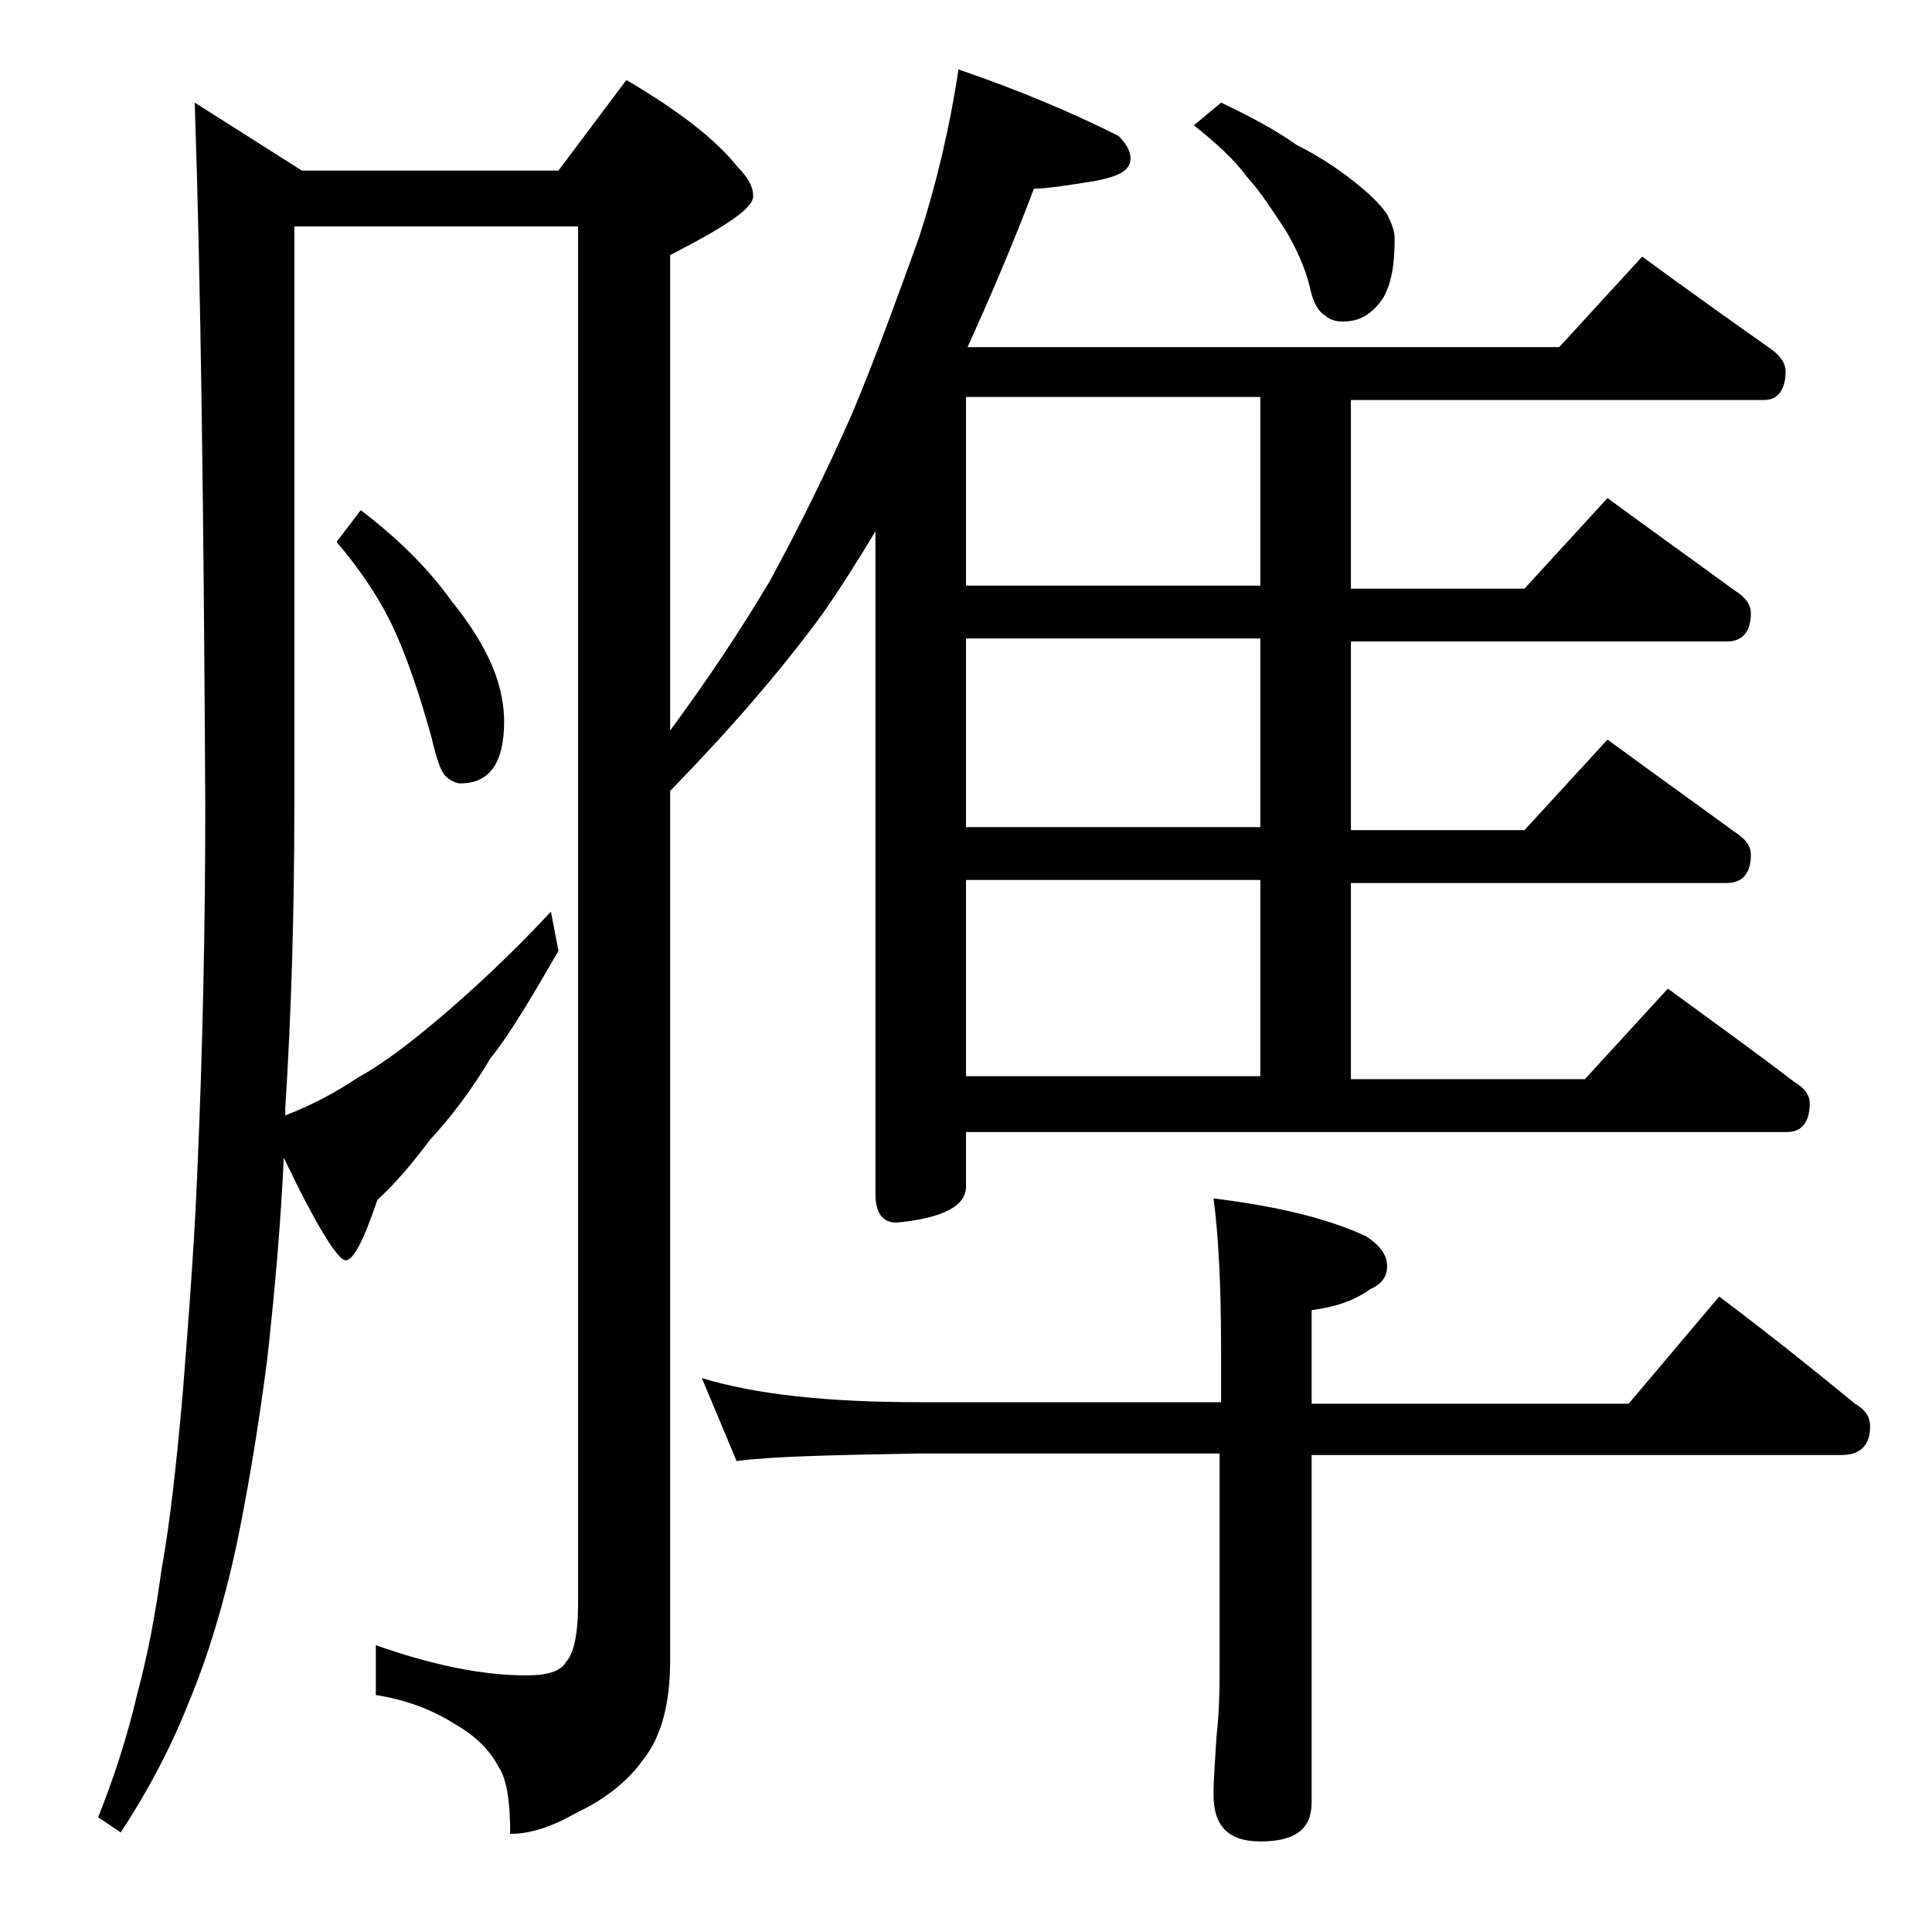
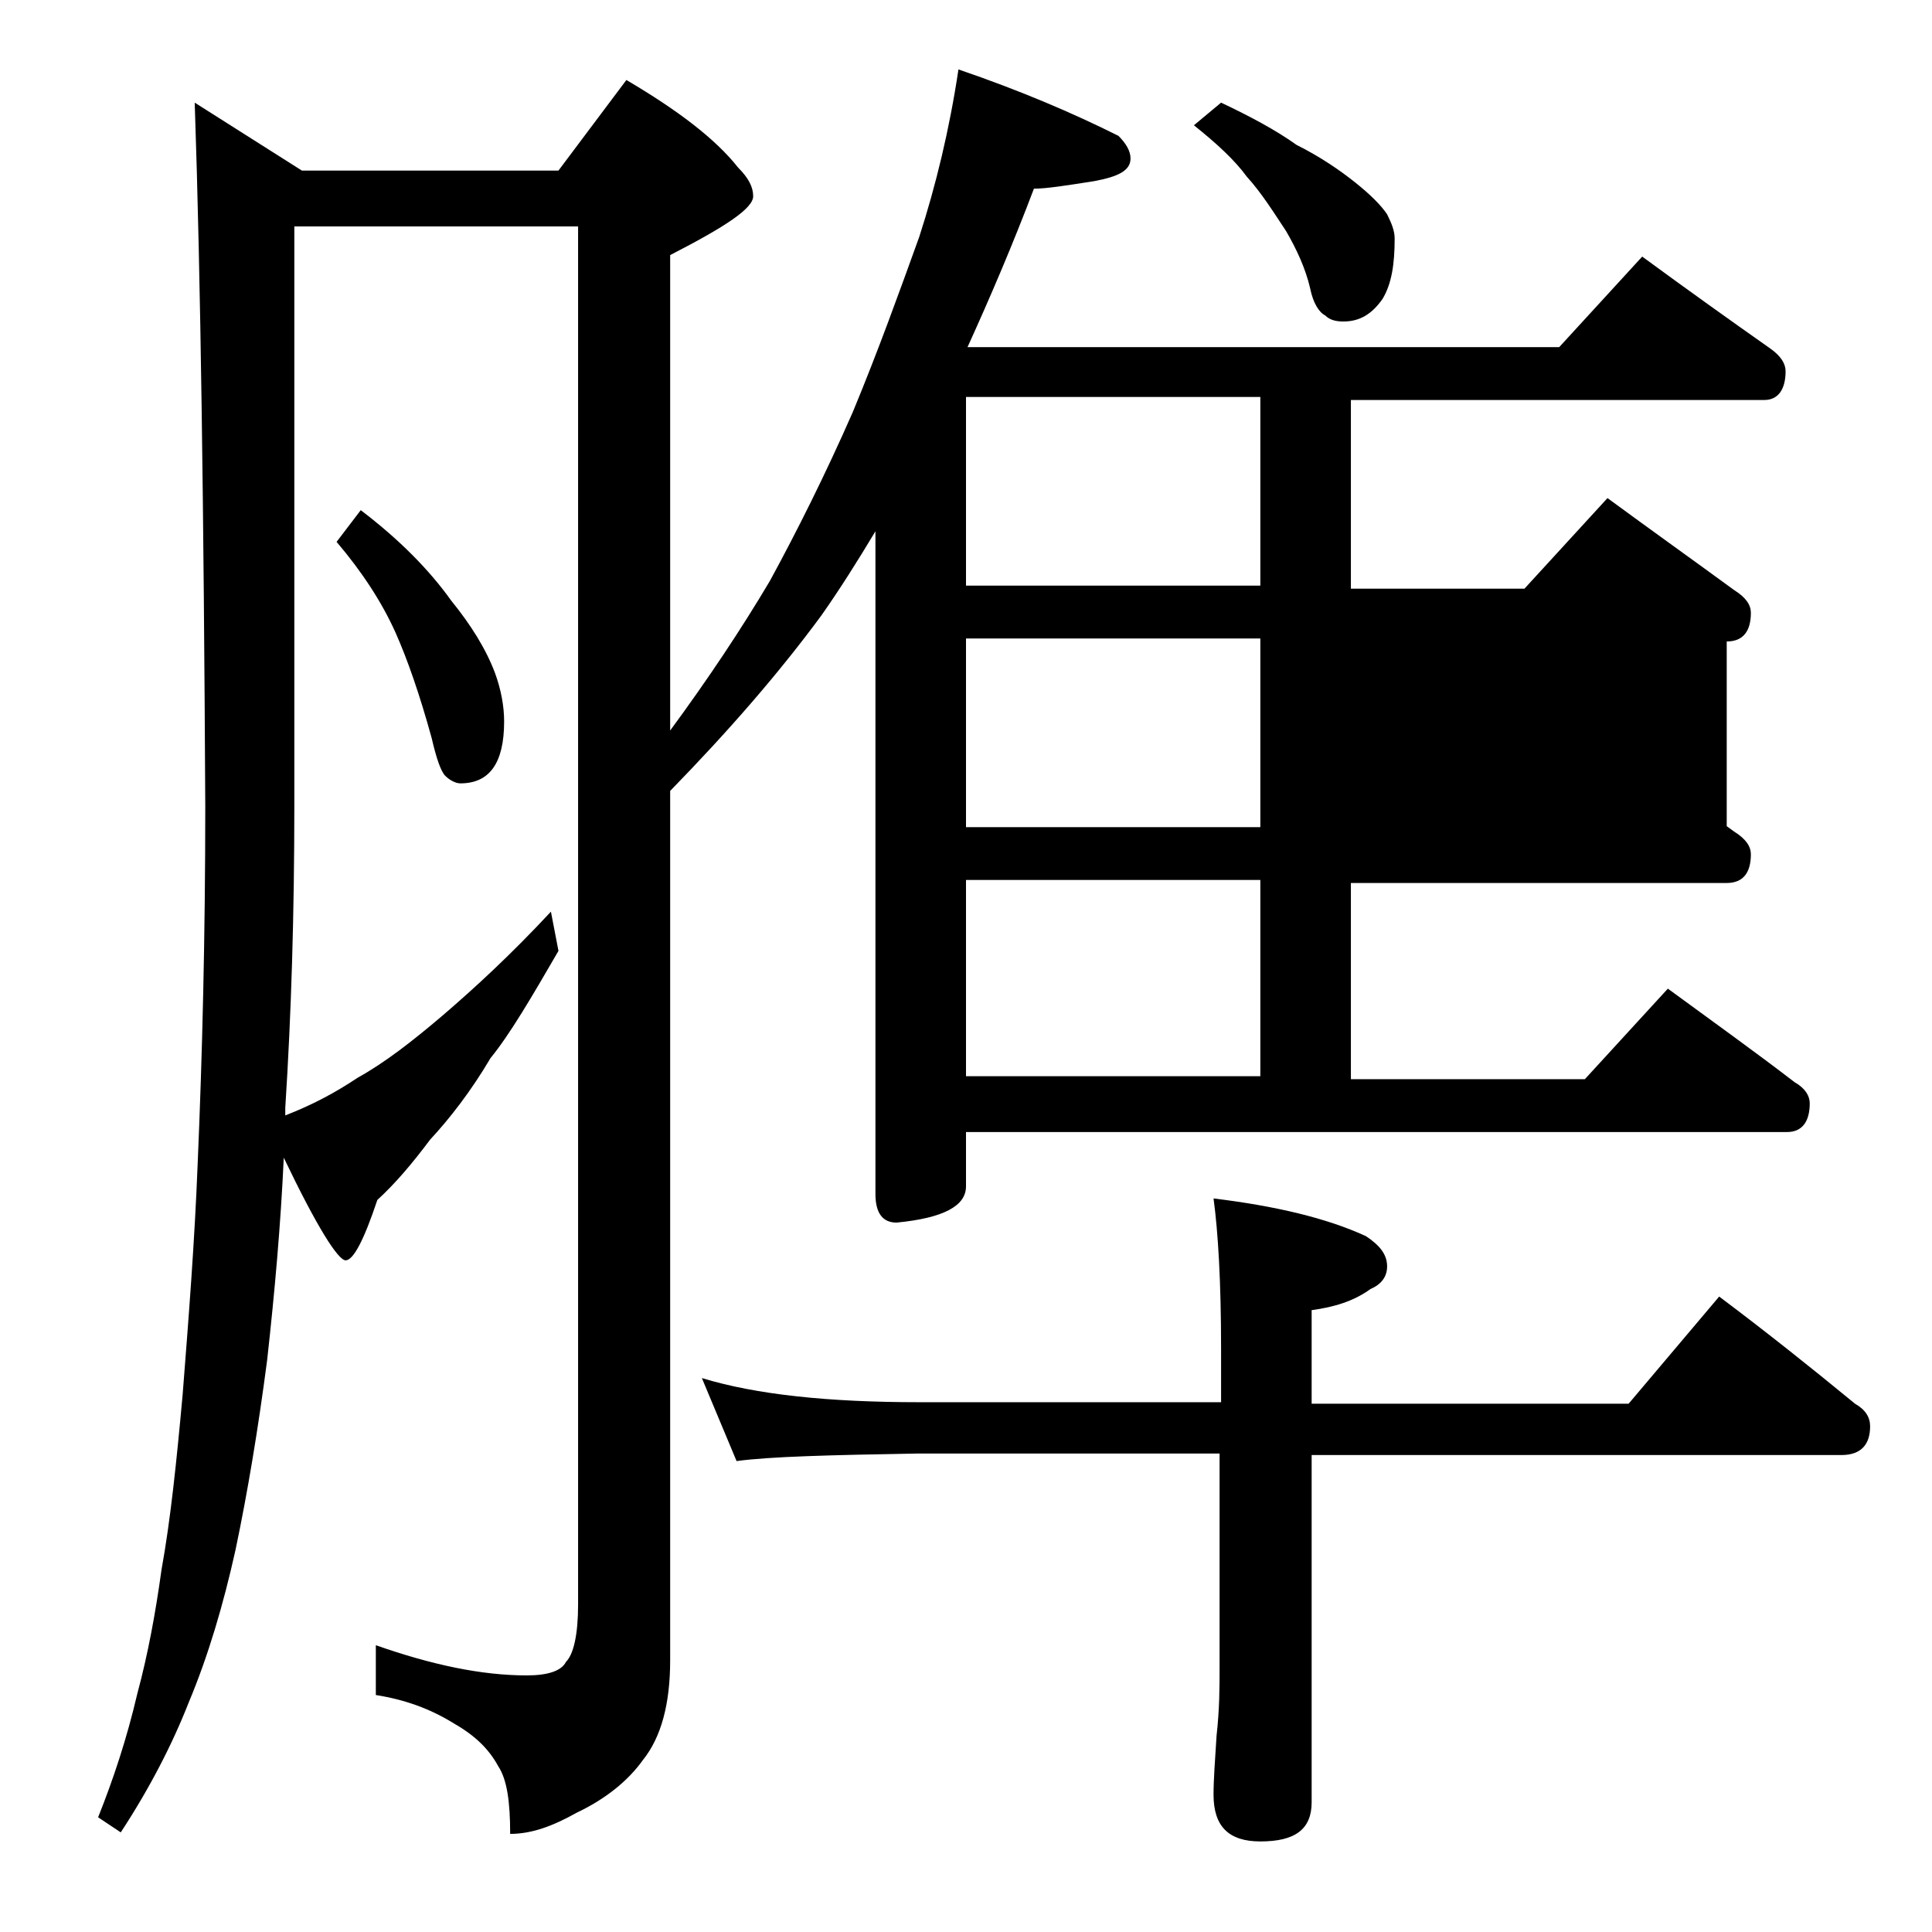
<svg xmlns="http://www.w3.org/2000/svg" version="1.1" id="Layer_1" x="0px" y="0px" viewBox="0 0 128 128" enable-background="new 0 0 128 128" xml:space="preserve">
-   <path d="M12.9,6.8l7.1,4.5h17l4.5-6c3.4,2,5.9,3.9,7.4,5.8c0.7,0.7,1,1.3,1,1.9c0,0.8-1.8,2-5.5,3.9v31.5c2.5-3.4,4.7-6.7,6.6-9.9  c1.8-3.3,3.7-7.1,5.5-11.2c1.7-4.1,3.1-8,4.4-11.6c1.1-3.4,2-7.1,2.6-11.1c4.1,1.4,7.6,2.9,10.6,4.4c0.5,0.5,0.8,1,0.8,1.5  c0,0.8-0.8,1.2-2.4,1.5c-1.9,0.3-3.2,0.5-4,0.5c-1.4,3.7-2.9,7.2-4.4,10.5h39.2l5.5-6c3,2.2,5.8,4.2,8.5,6.1c0.7,0.5,1,1,1,1.5  c0,1.2-0.5,1.9-1.4,1.9H89.5v12.5H101l5.5-6c3,2.2,5.8,4.2,8.4,6.1c0.8,0.5,1.1,1,1.1,1.5c0,1.2-0.5,1.9-1.6,1.9H89.5v12.5H101  l5.5-6c3,2.2,5.8,4.2,8.4,6.1c0.8,0.5,1.1,1,1.1,1.5c0,1.2-0.5,1.9-1.6,1.9H89.5v13H105l5.5-6c3,2.2,5.8,4.2,8.4,6.2  c0.7,0.4,1,0.9,1,1.4c0,1.2-0.5,1.9-1.5,1.9H64v3.6c0,1.3-1.5,2.1-4.6,2.4c-0.9,0-1.4-0.6-1.4-1.9V35.2c-1.2,2-2.4,3.9-3.6,5.6  c-2.8,3.8-6.1,7.6-10,11.6V110c0,2.9-0.6,5.1-1.8,6.6c-1,1.4-2.5,2.6-4.4,3.5c-1.6,0.9-3,1.4-4.4,1.4c0-2.1-0.2-3.6-0.8-4.5  c-0.6-1.1-1.5-2-2.9-2.8c-1.6-1-3.3-1.6-5.2-1.9V109c3.7,1.3,7,2,10,2c1.4,0,2.3-0.3,2.6-0.9c0.5-0.5,0.8-1.8,0.8-3.8V15H19.5v38.4  c0,7.1-0.2,13.8-0.6,20c0,0.2,0,0.3,0,0.5c1.8-0.7,3.3-1.5,4.8-2.5c1.8-1,3.6-2.4,5.6-4.1c2.1-1.8,4.5-4,7.2-6.9L37,63  c-1.8,3.1-3.2,5.5-4.5,7.1c-1.3,2.2-2.7,4-4,5.4c-1.2,1.6-2.3,2.9-3.5,4c-0.9,2.7-1.6,4-2.1,4s-1.9-2.2-4.1-6.8  c-0.2,4.4-0.6,8.9-1.1,13.4c-0.6,4.6-1.3,8.8-2.1,12.6c-0.8,3.6-1.8,7-3.1,10.1c-1.1,2.8-2.6,5.7-4.5,8.6l-1.5-1  c1-2.5,1.9-5.2,2.6-8.2c0.7-2.6,1.2-5.3,1.6-8.2c0.6-3.3,1-7.2,1.4-11.6c0.4-5.1,0.8-10.2,1-15.4c0.3-7,0.5-14.9,0.5-23.6  C13.5,34,13.3,18.5,12.9,6.8z M23.9,33.8c2.5,1.9,4.5,3.9,6,6c1.3,1.6,2.3,3.2,2.9,4.8c0.4,1.1,0.6,2.2,0.6,3.2c0,2.8-1,4.1-2.9,4.1  c-0.3,0-0.7-0.2-1-0.5c-0.3-0.3-0.6-1.2-0.9-2.5c-0.8-2.9-1.6-5.2-2.4-7c-0.9-2-2.2-4-3.9-6L23.9,33.8z M46.5,91.3  c3.6,1.1,8.4,1.6,14.4,1.6h20v-3.5c0-4.5-0.2-7.8-0.5-10c4.1,0.5,7.5,1.3,10.1,2.5c0.9,0.6,1.4,1.2,1.4,2c0,0.7-0.4,1.2-1.1,1.5  c-1.1,0.8-2.4,1.2-3.9,1.4V93h21l6-7.1c3.2,2.4,6.2,4.8,9,7.1c0.7,0.4,1,0.9,1,1.5c0,1.2-0.6,1.9-1.9,1.9H86.9v23  c0,1.8-1.1,2.6-3.4,2.6c-2.1,0-3.1-1-3.1-3.1c0-1,0.1-2.3,0.2-3.9c0.2-1.8,0.2-3.2,0.2-4.5V96.3h-20c-5.8,0.1-9.8,0.2-12,0.5  L46.5,91.3z M83.5,38.8V26.3H64v12.5H83.5z M83.5,54.8V42.3H64v12.5H83.5z M64,71.3h19.5v-13H64V71.3z M80.9,6.8  c1.9,0.9,3.6,1.8,5,2.8c1.6,0.8,2.9,1.7,3.9,2.5c1,0.8,1.7,1.5,2.1,2.1c0.3,0.6,0.5,1.1,0.5,1.6c0,1.7-0.2,3-0.8,4  c-0.7,1-1.5,1.5-2.6,1.5c-0.5,0-0.9-0.1-1.2-0.4c-0.4-0.2-0.8-0.8-1-1.8c-0.3-1.3-0.9-2.6-1.6-3.8c-0.8-1.2-1.6-2.5-2.6-3.6  c-0.8-1.1-2-2.2-3.5-3.4L80.9,6.8z" />
+   <path d="M12.9,6.8l7.1,4.5h17l4.5-6c3.4,2,5.9,3.9,7.4,5.8c0.7,0.7,1,1.3,1,1.9c0,0.8-1.8,2-5.5,3.9v31.5c2.5-3.4,4.7-6.7,6.6-9.9  c1.8-3.3,3.7-7.1,5.5-11.2c1.7-4.1,3.1-8,4.4-11.6c1.1-3.4,2-7.1,2.6-11.1c4.1,1.4,7.6,2.9,10.6,4.4c0.5,0.5,0.8,1,0.8,1.5  c0,0.8-0.8,1.2-2.4,1.5c-1.9,0.3-3.2,0.5-4,0.5c-1.4,3.7-2.9,7.2-4.4,10.5h39.2l5.5-6c3,2.2,5.8,4.2,8.5,6.1c0.7,0.5,1,1,1,1.5  c0,1.2-0.5,1.9-1.4,1.9H89.5v12.5H101l5.5-6c3,2.2,5.8,4.2,8.4,6.1c0.8,0.5,1.1,1,1.1,1.5c0,1.2-0.5,1.9-1.6,1.9v12.5H101  l5.5-6c3,2.2,5.8,4.2,8.4,6.1c0.8,0.5,1.1,1,1.1,1.5c0,1.2-0.5,1.9-1.6,1.9H89.5v13H105l5.5-6c3,2.2,5.8,4.2,8.4,6.2  c0.7,0.4,1,0.9,1,1.4c0,1.2-0.5,1.9-1.5,1.9H64v3.6c0,1.3-1.5,2.1-4.6,2.4c-0.9,0-1.4-0.6-1.4-1.9V35.2c-1.2,2-2.4,3.9-3.6,5.6  c-2.8,3.8-6.1,7.6-10,11.6V110c0,2.9-0.6,5.1-1.8,6.6c-1,1.4-2.5,2.6-4.4,3.5c-1.6,0.9-3,1.4-4.4,1.4c0-2.1-0.2-3.6-0.8-4.5  c-0.6-1.1-1.5-2-2.9-2.8c-1.6-1-3.3-1.6-5.2-1.9V109c3.7,1.3,7,2,10,2c1.4,0,2.3-0.3,2.6-0.9c0.5-0.5,0.8-1.8,0.8-3.8V15H19.5v38.4  c0,7.1-0.2,13.8-0.6,20c0,0.2,0,0.3,0,0.5c1.8-0.7,3.3-1.5,4.8-2.5c1.8-1,3.6-2.4,5.6-4.1c2.1-1.8,4.5-4,7.2-6.9L37,63  c-1.8,3.1-3.2,5.5-4.5,7.1c-1.3,2.2-2.7,4-4,5.4c-1.2,1.6-2.3,2.9-3.5,4c-0.9,2.7-1.6,4-2.1,4s-1.9-2.2-4.1-6.8  c-0.2,4.4-0.6,8.9-1.1,13.4c-0.6,4.6-1.3,8.8-2.1,12.6c-0.8,3.6-1.8,7-3.1,10.1c-1.1,2.8-2.6,5.7-4.5,8.6l-1.5-1  c1-2.5,1.9-5.2,2.6-8.2c0.7-2.6,1.2-5.3,1.6-8.2c0.6-3.3,1-7.2,1.4-11.6c0.4-5.1,0.8-10.2,1-15.4c0.3-7,0.5-14.9,0.5-23.6  C13.5,34,13.3,18.5,12.9,6.8z M23.9,33.8c2.5,1.9,4.5,3.9,6,6c1.3,1.6,2.3,3.2,2.9,4.8c0.4,1.1,0.6,2.2,0.6,3.2c0,2.8-1,4.1-2.9,4.1  c-0.3,0-0.7-0.2-1-0.5c-0.3-0.3-0.6-1.2-0.9-2.5c-0.8-2.9-1.6-5.2-2.4-7c-0.9-2-2.2-4-3.9-6L23.9,33.8z M46.5,91.3  c3.6,1.1,8.4,1.6,14.4,1.6h20v-3.5c0-4.5-0.2-7.8-0.5-10c4.1,0.5,7.5,1.3,10.1,2.5c0.9,0.6,1.4,1.2,1.4,2c0,0.7-0.4,1.2-1.1,1.5  c-1.1,0.8-2.4,1.2-3.9,1.4V93h21l6-7.1c3.2,2.4,6.2,4.8,9,7.1c0.7,0.4,1,0.9,1,1.5c0,1.2-0.6,1.9-1.9,1.9H86.9v23  c0,1.8-1.1,2.6-3.4,2.6c-2.1,0-3.1-1-3.1-3.1c0-1,0.1-2.3,0.2-3.9c0.2-1.8,0.2-3.2,0.2-4.5V96.3h-20c-5.8,0.1-9.8,0.2-12,0.5  L46.5,91.3z M83.5,38.8V26.3H64v12.5H83.5z M83.5,54.8V42.3H64v12.5H83.5z M64,71.3h19.5v-13H64V71.3z M80.9,6.8  c1.9,0.9,3.6,1.8,5,2.8c1.6,0.8,2.9,1.7,3.9,2.5c1,0.8,1.7,1.5,2.1,2.1c0.3,0.6,0.5,1.1,0.5,1.6c0,1.7-0.2,3-0.8,4  c-0.7,1-1.5,1.5-2.6,1.5c-0.5,0-0.9-0.1-1.2-0.4c-0.4-0.2-0.8-0.8-1-1.8c-0.3-1.3-0.9-2.6-1.6-3.8c-0.8-1.2-1.6-2.5-2.6-3.6  c-0.8-1.1-2-2.2-3.5-3.4L80.9,6.8z" />
</svg>